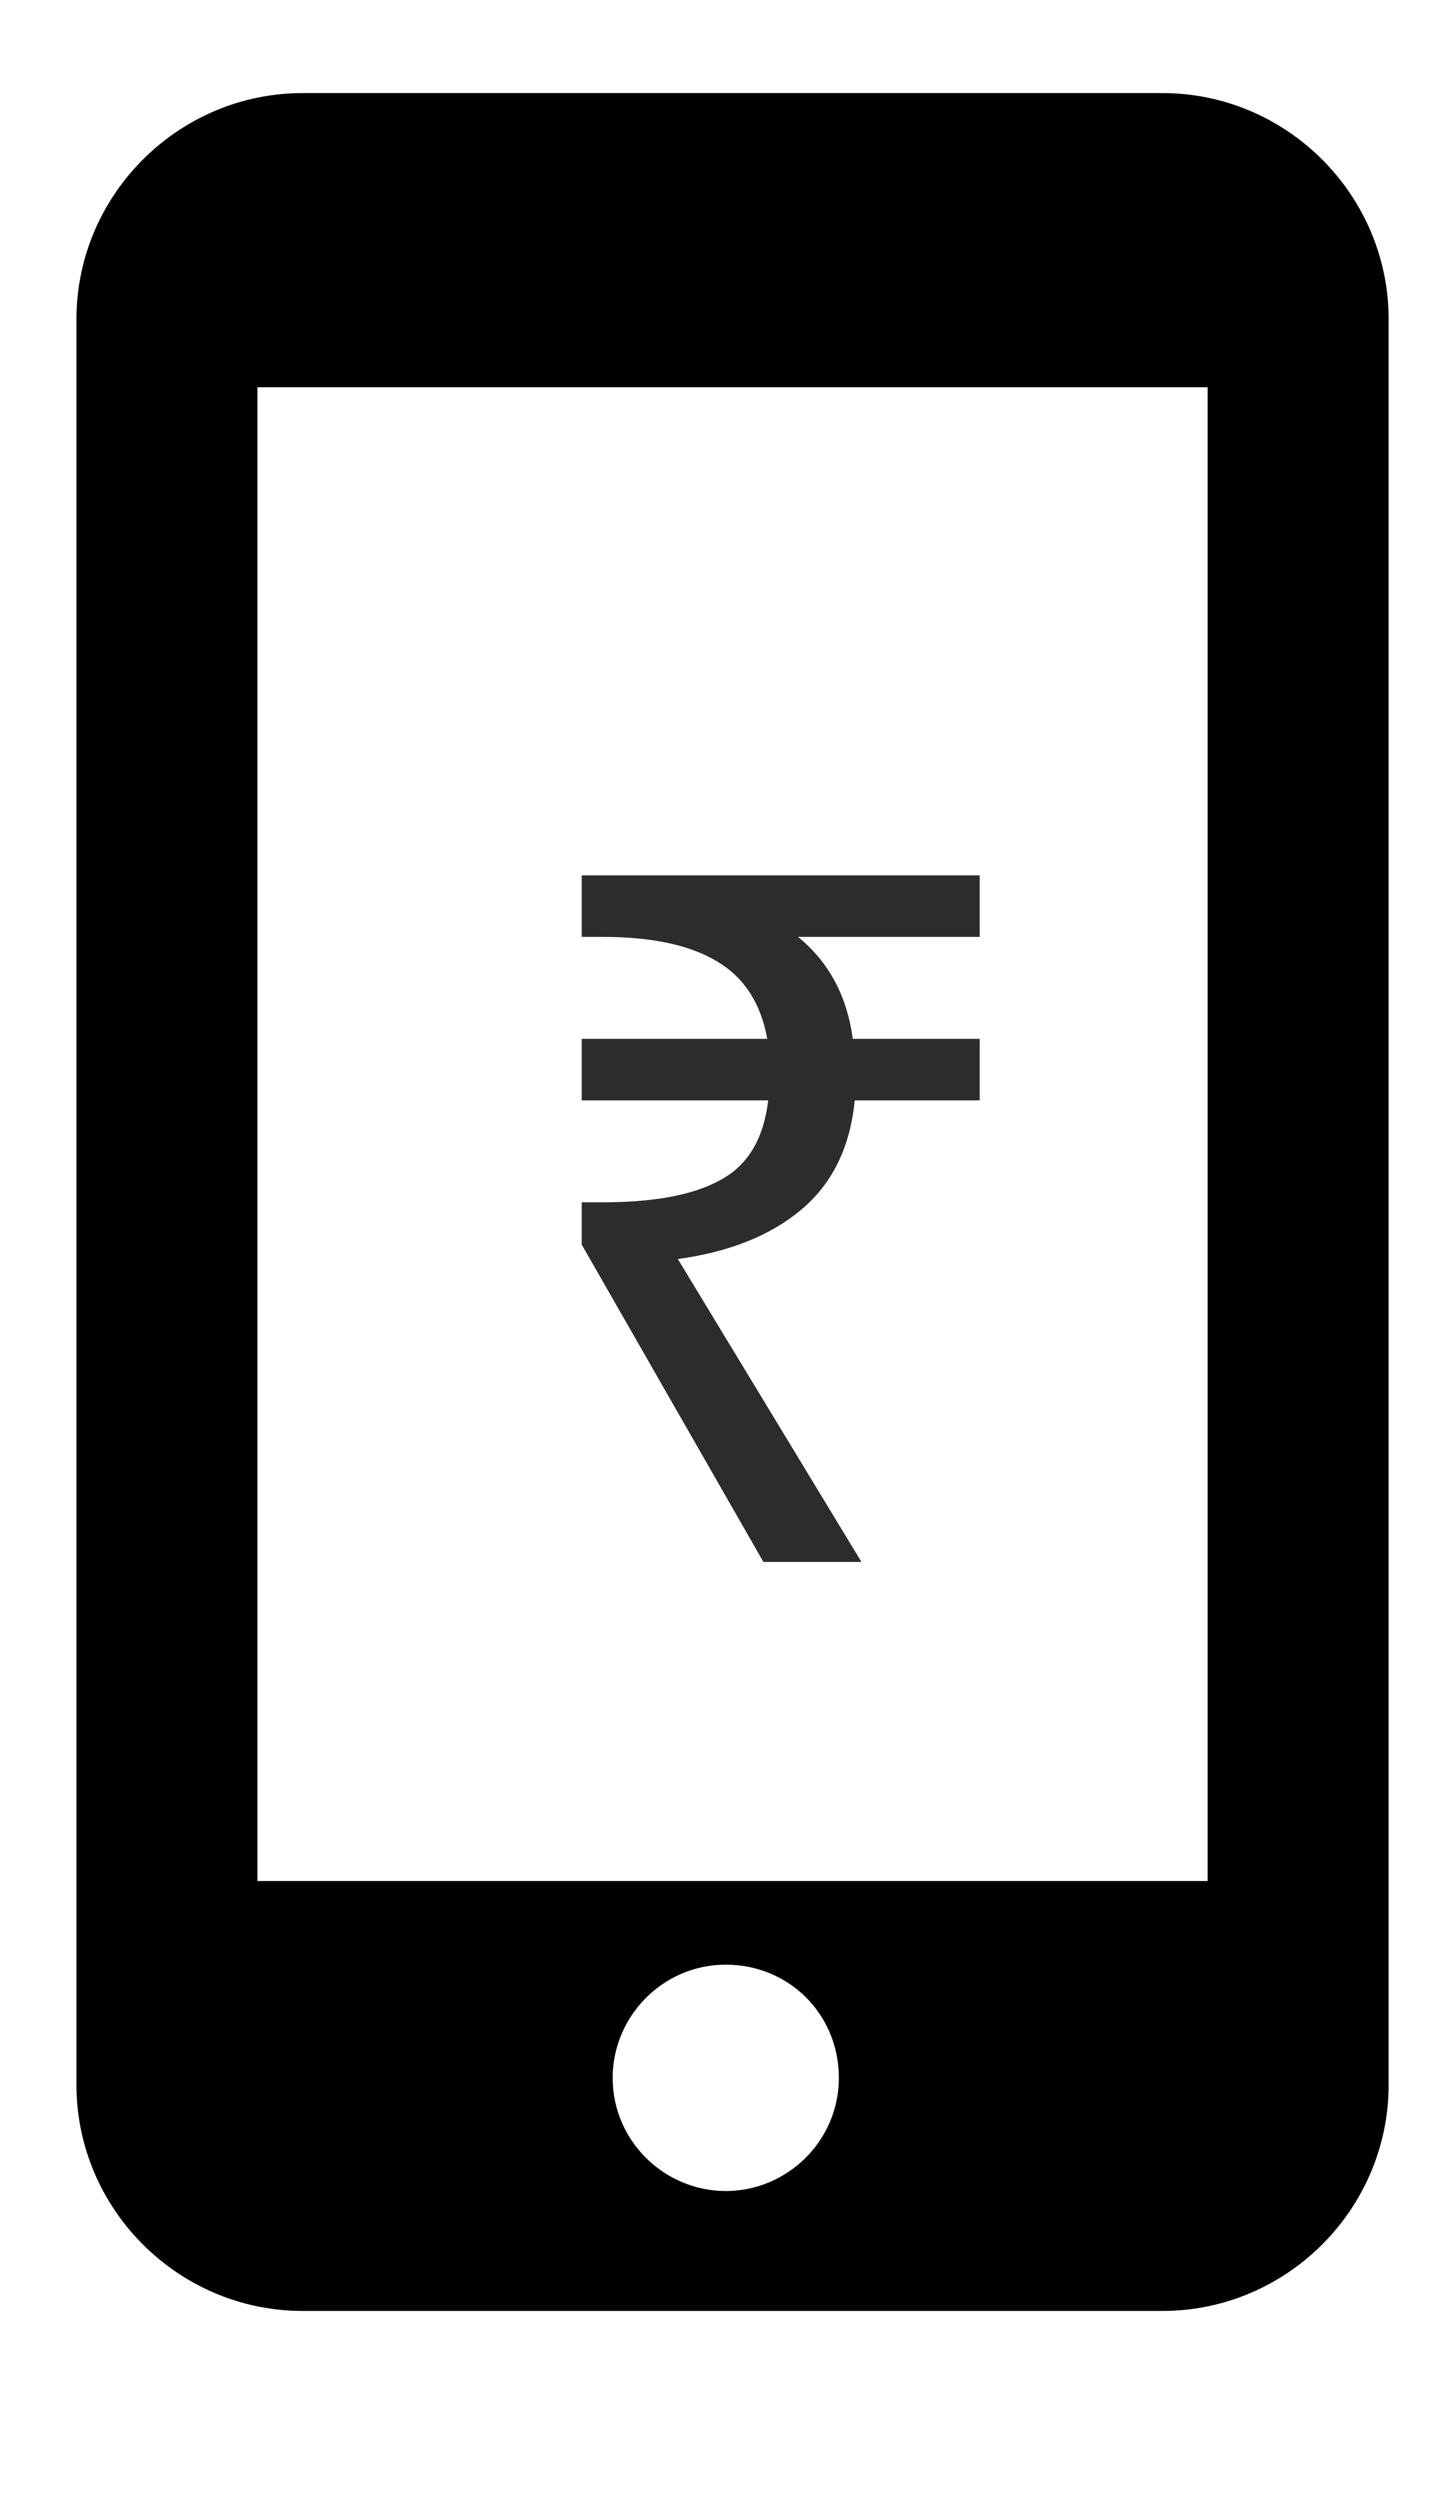
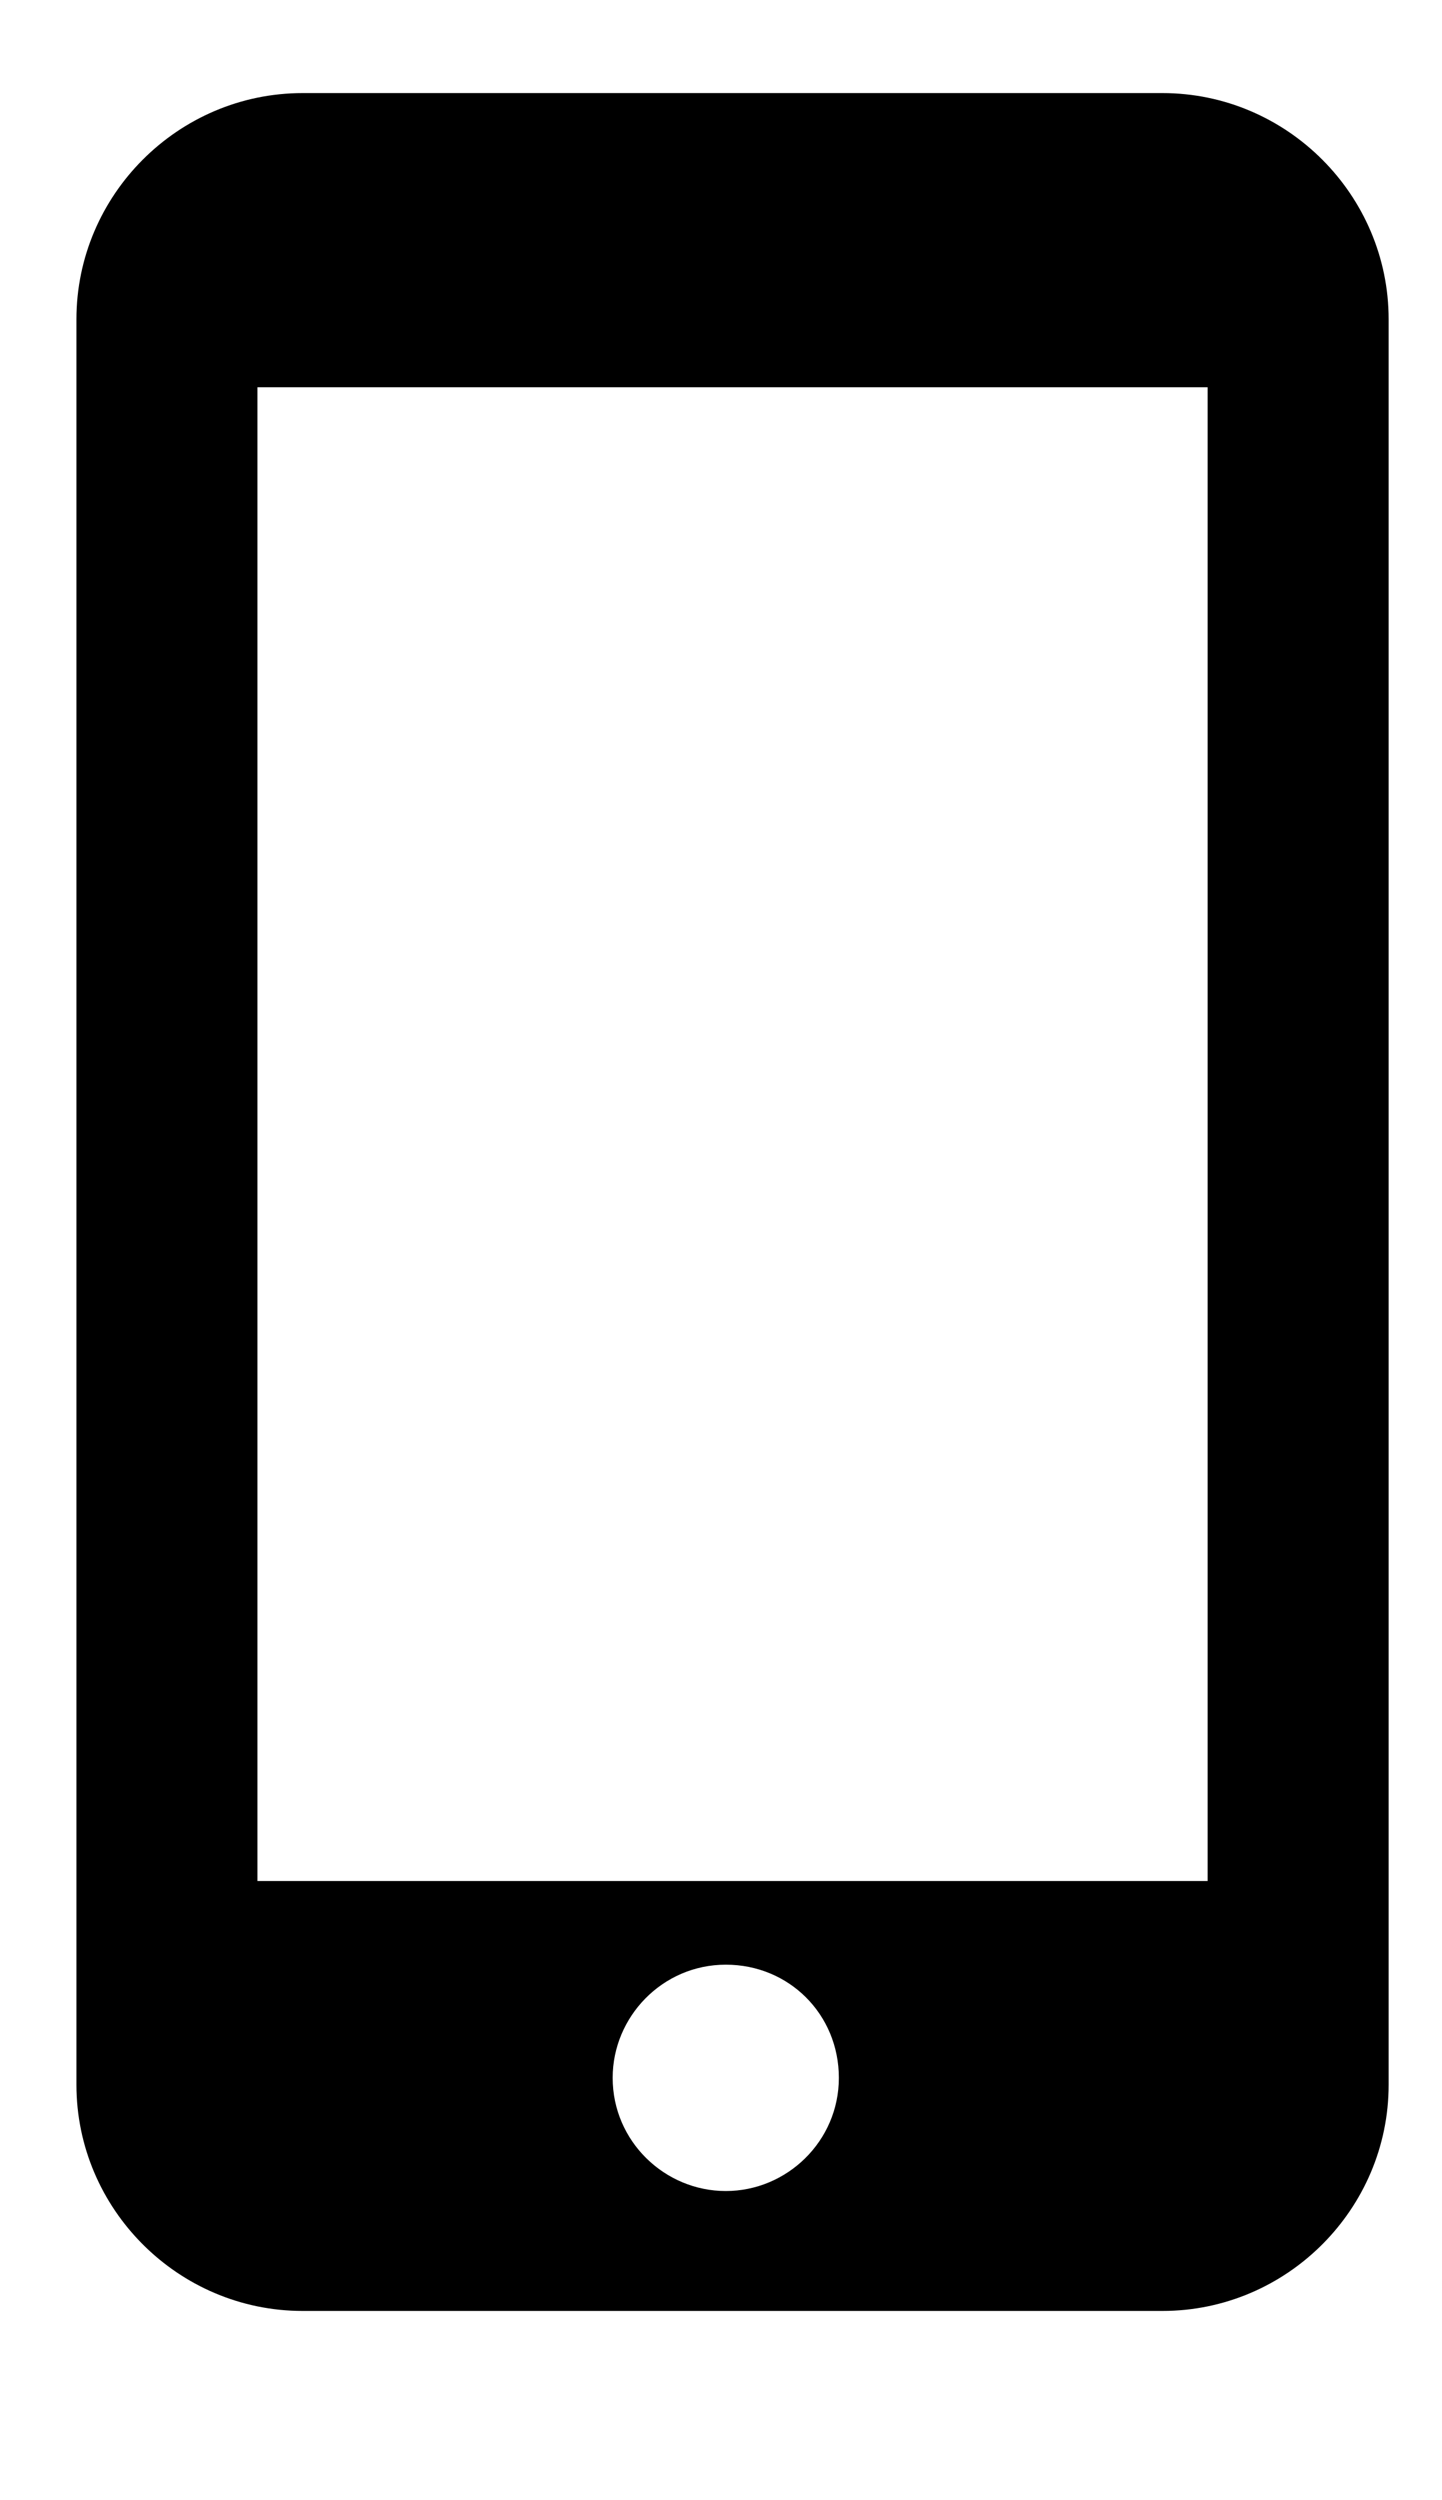
<svg xmlns="http://www.w3.org/2000/svg" width="15" height="26" viewBox="0 0 15 26" fill="none">
-   <path d="M7.941 16.243L6.051 12.943V12.503H6.271C6.804 12.503 7.211 12.427 7.491 12.273C7.778 12.12 7.944 11.843 7.991 11.443H6.051V10.803H7.981C7.914 10.43 7.738 10.16 7.451 9.993C7.171 9.827 6.778 9.743 6.271 9.743H6.051V9.103H10.191V9.743H8.301C8.621 10.003 8.811 10.357 8.871 10.803H10.191V11.443H8.891C8.844 11.93 8.658 12.31 8.331 12.583C8.011 12.85 7.584 13.02 7.051 13.093L8.961 16.243H7.941Z" fill="#2C2C2C" />
  <path d="M12.092 0.968H3.148C1.854 0.968 0.795 2.027 0.795 3.321V21.679C0.795 22.973 1.854 24.032 3.148 24.032H12.092C13.386 24.032 14.445 22.973 14.445 21.679V3.321C14.445 2.027 13.386 0.968 12.092 0.968ZM7.55 22.785C6.914 22.785 6.373 22.267 6.373 21.608C6.373 20.973 6.891 20.431 7.55 20.431C8.209 20.431 8.726 20.949 8.726 21.608C8.726 22.267 8.185 22.785 7.55 22.785ZM12.562 19.561H2.678V4.027H12.562V19.561Z" fill="black" />
</svg>